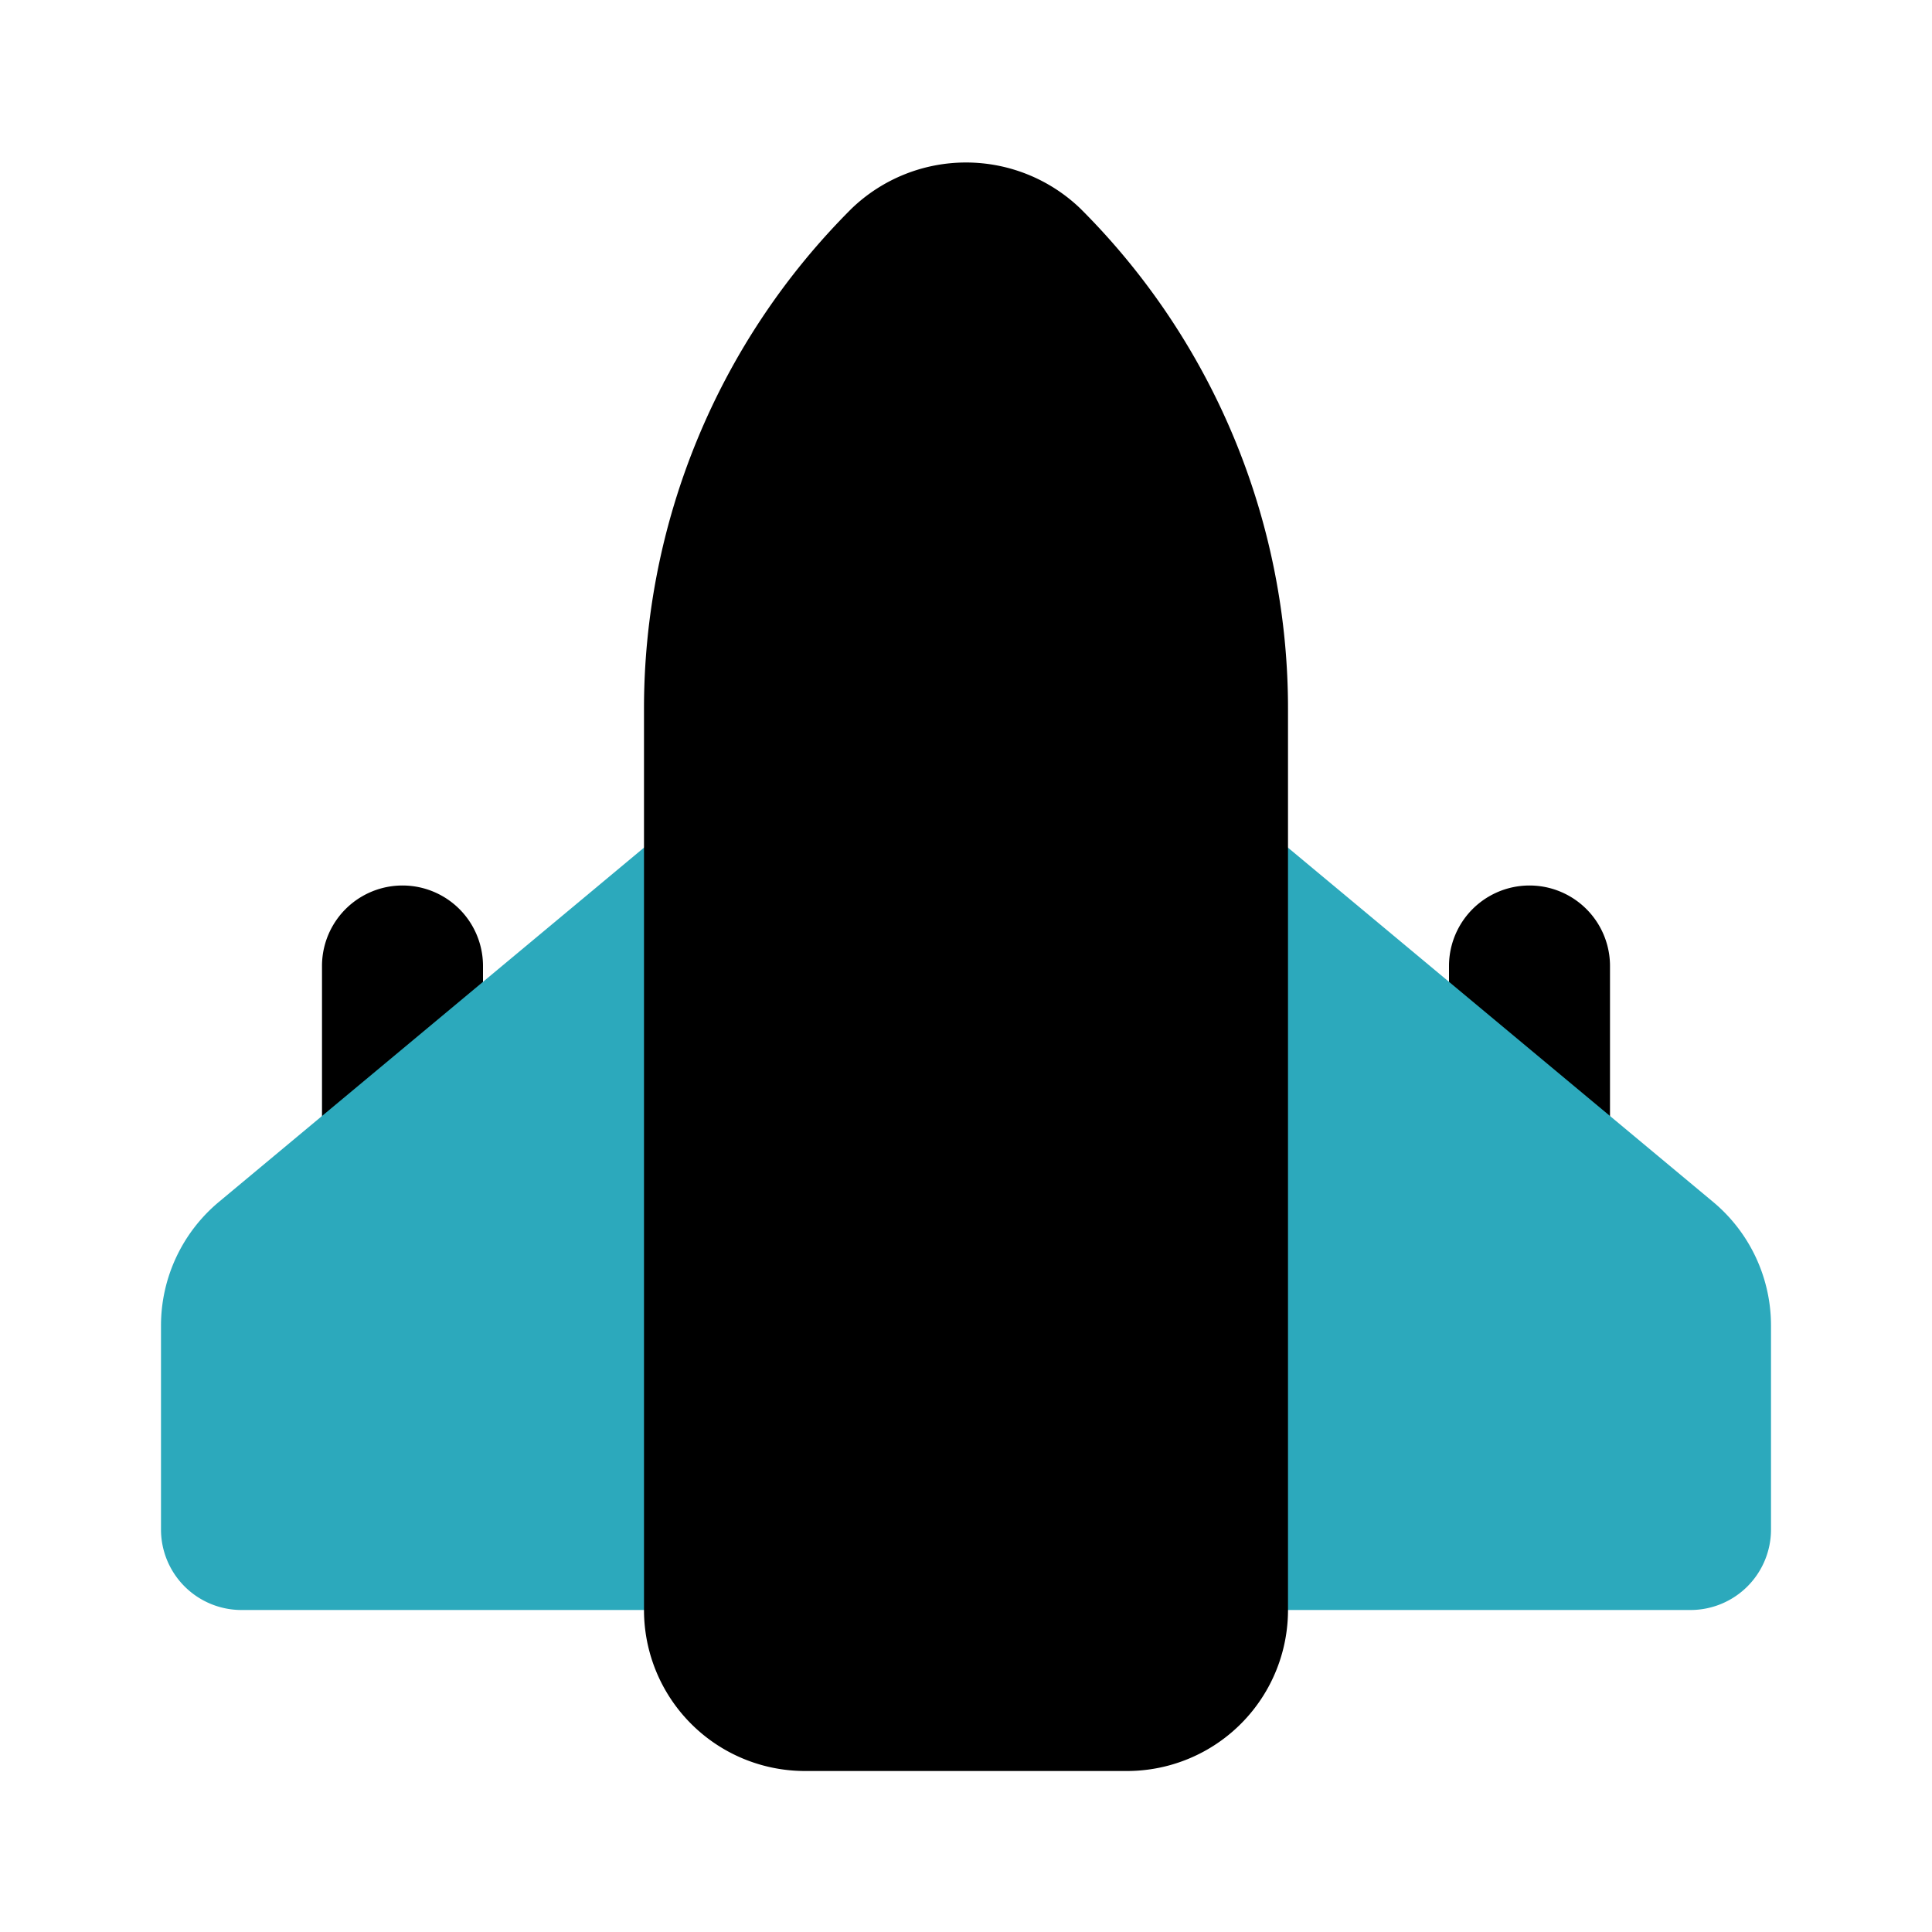
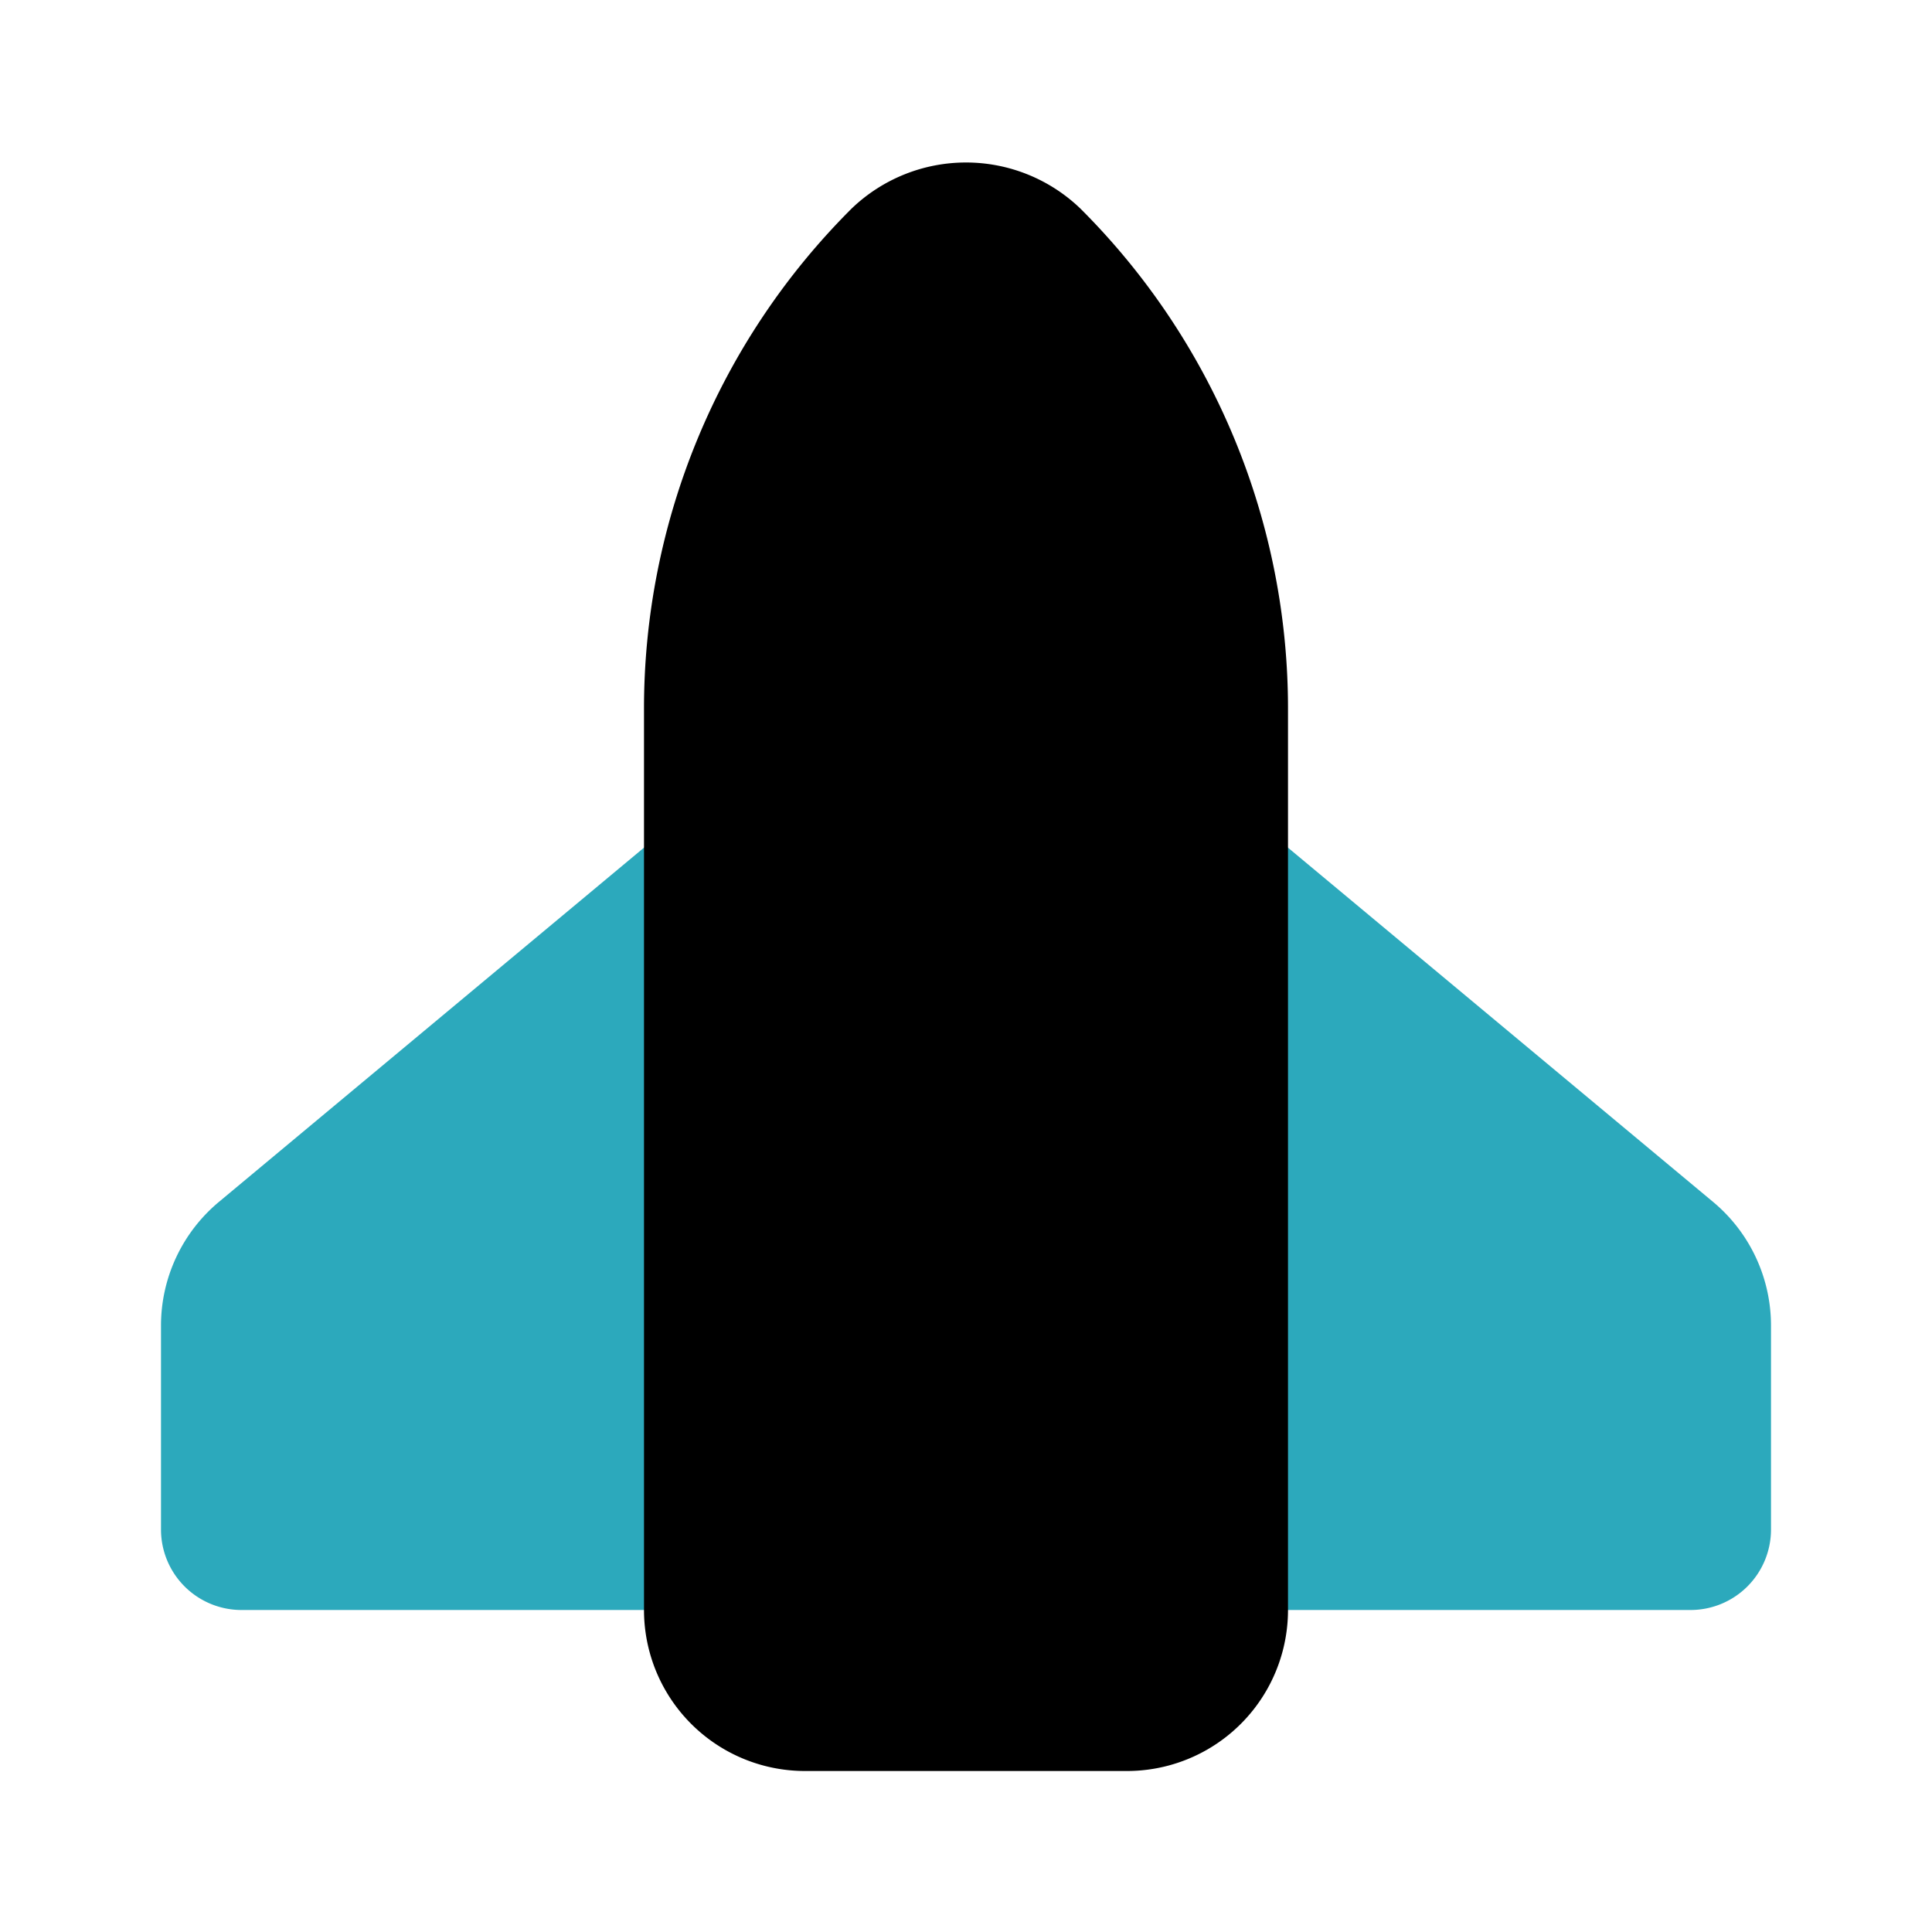
<svg xmlns="http://www.w3.org/2000/svg" fill="#000000" width="800px" height="800px" viewBox="0 0 24 24" id="jet-plane" data-name="Flat Color" class="icon flat-color">
-   <path id="primary" d="M19,15a1,1,0,0,1-1-1V12a1,1,0,0,1,2,0v2A1,1,0,0,1,19,15ZM6,14V12a1,1,0,0,0-2,0v2a1,1,0,0,0,2,0Z" style="fill: rgb(0, 0, 0);" />
  <path id="secondary" d="M22,16.47V19a1,1,0,0,1-1,1H15a1,1,0,0,1-1-1V11a1,1,0,0,1,1.64-.77l5.64,4.7A2,2,0,0,1,22,16.47ZM9.43,10.1a1,1,0,0,0-1.07.13l-5.64,4.7A2,2,0,0,0,2,16.47V19a1,1,0,0,0,1,1H9a1,1,0,0,0,1-1V11A1,1,0,0,0,9.43,10.1Z" style="fill: rgb(44, 169, 188);" />
  <path id="primary-2" data-name="primary" d="M13.42,2.59a2.05,2.05,0,0,0-2.84,0A8.77,8.77,0,0,0,8,8.83V20a2,2,0,0,0,2,2h4a2,2,0,0,0,2-2V8.83A8.77,8.77,0,0,0,13.42,2.59Z" style="fill: rgb(0, 0, 0);" />
</svg>